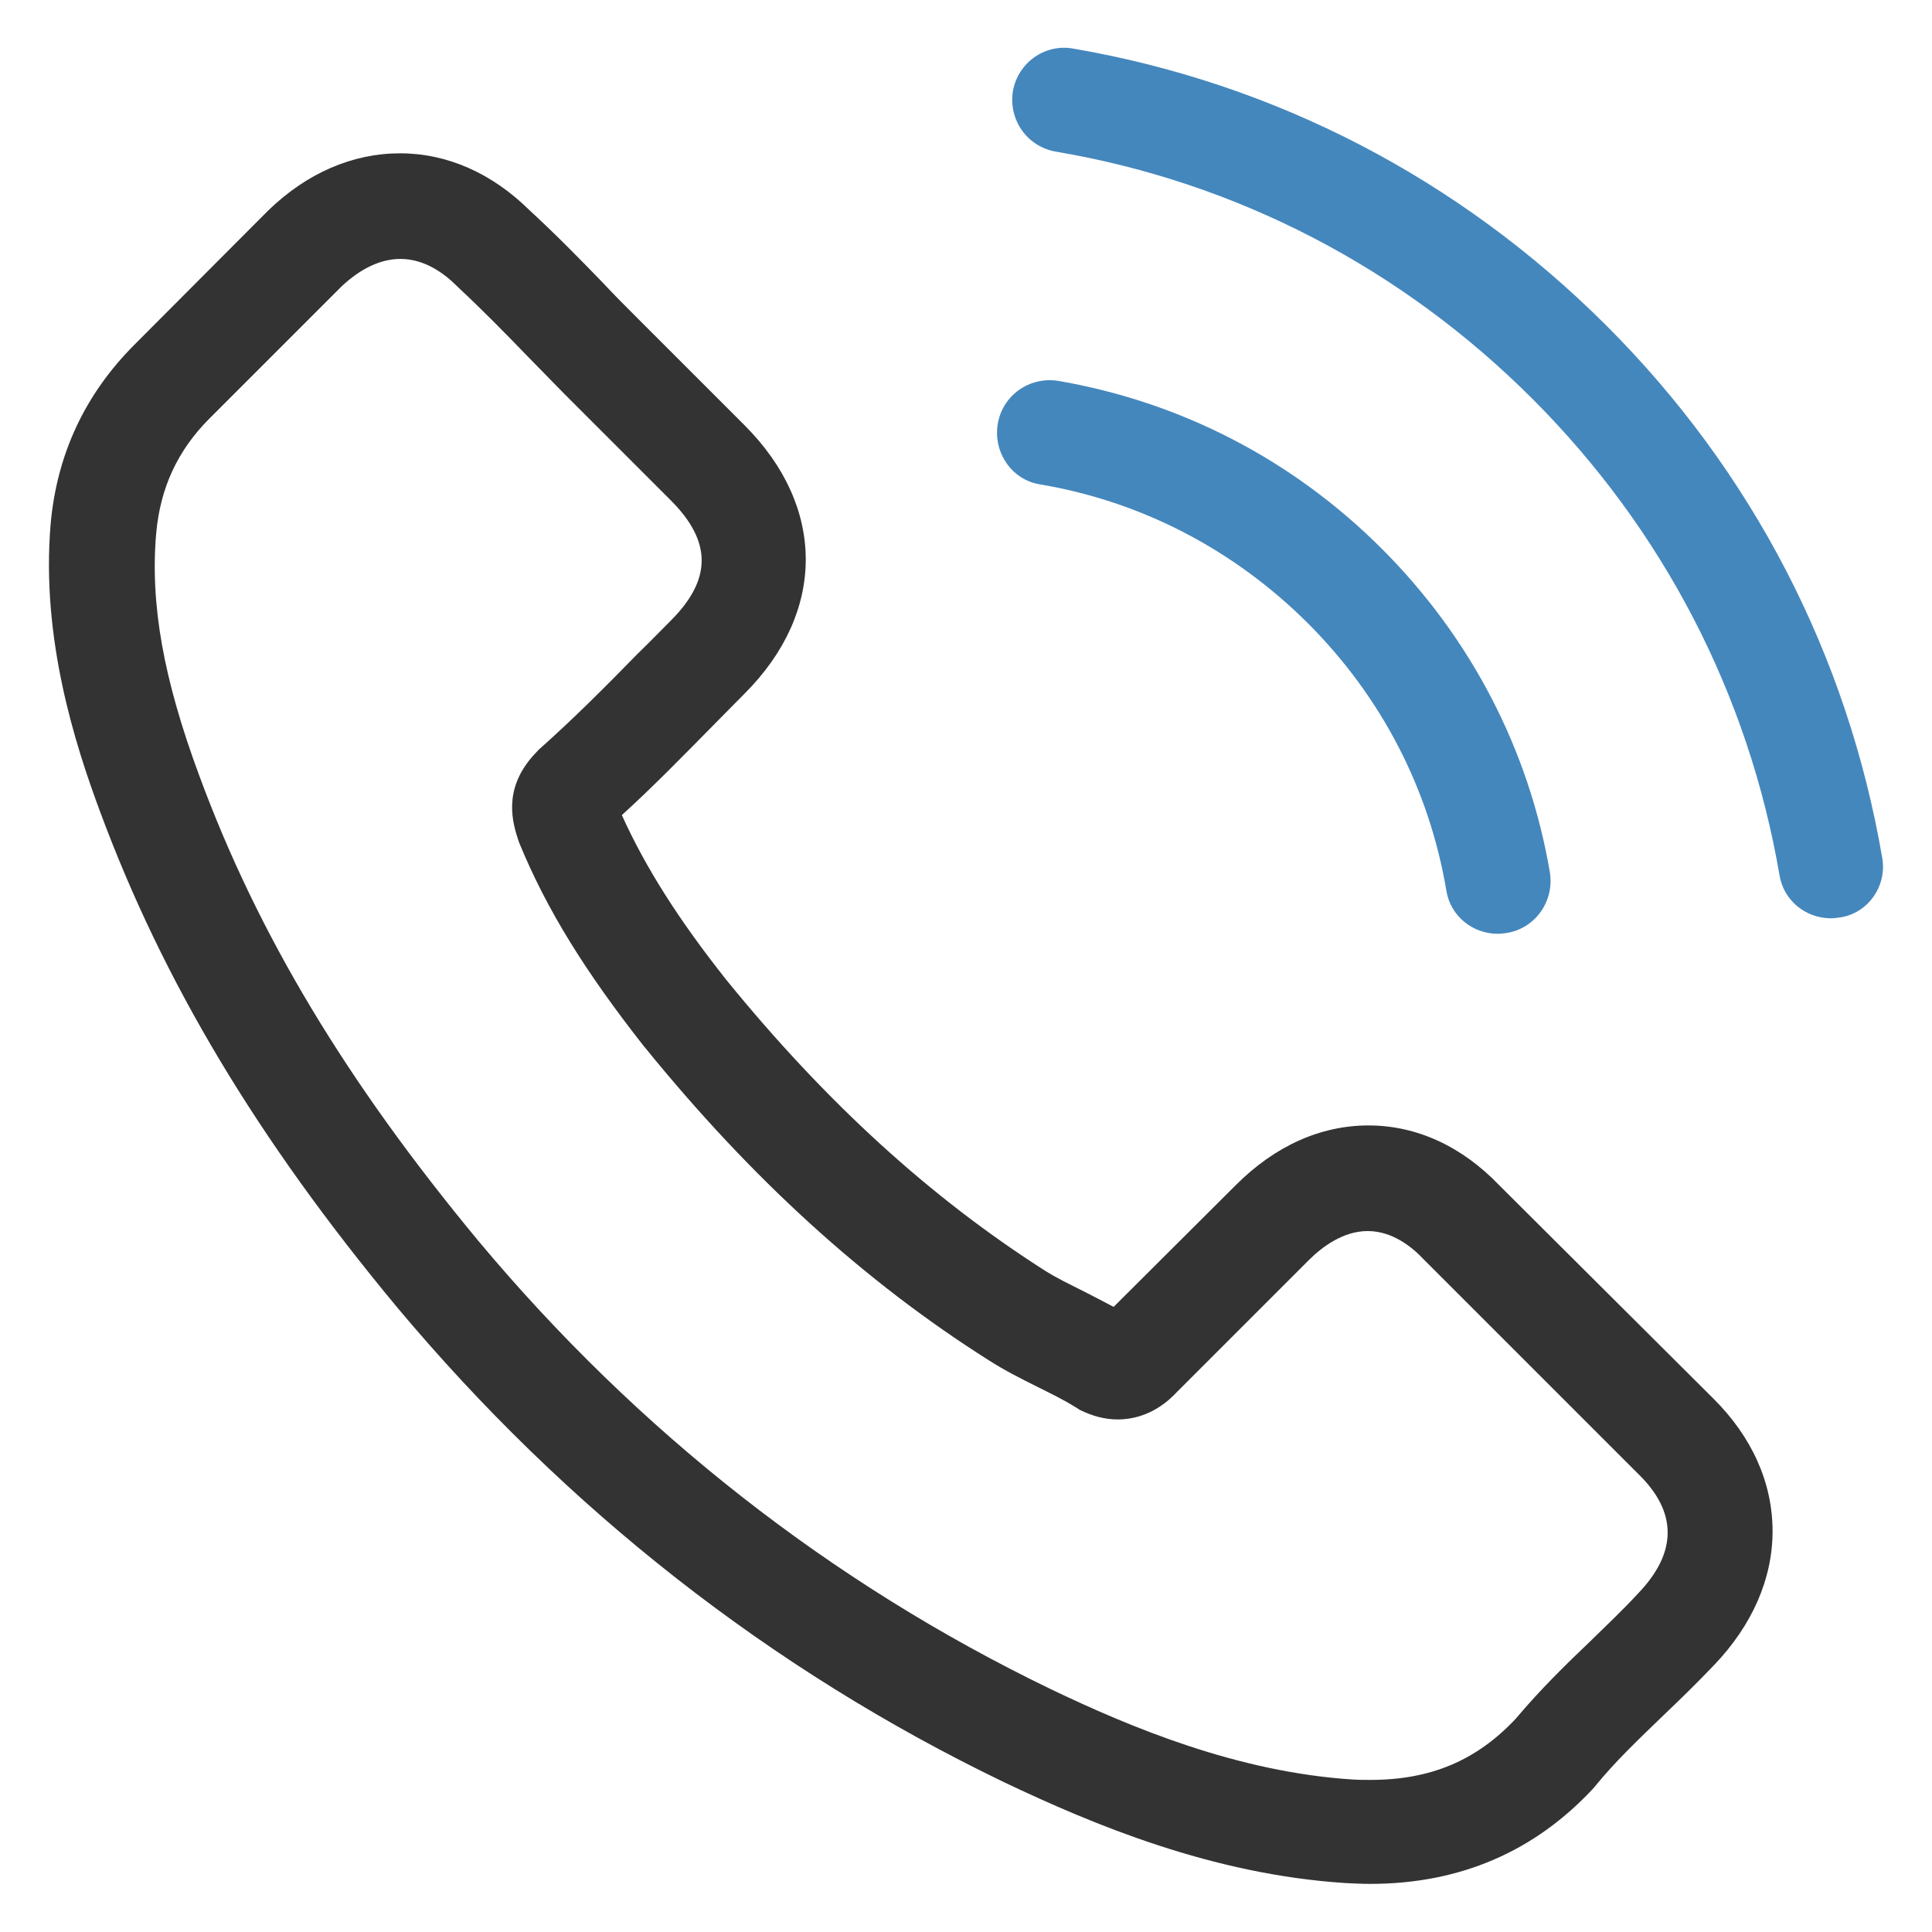
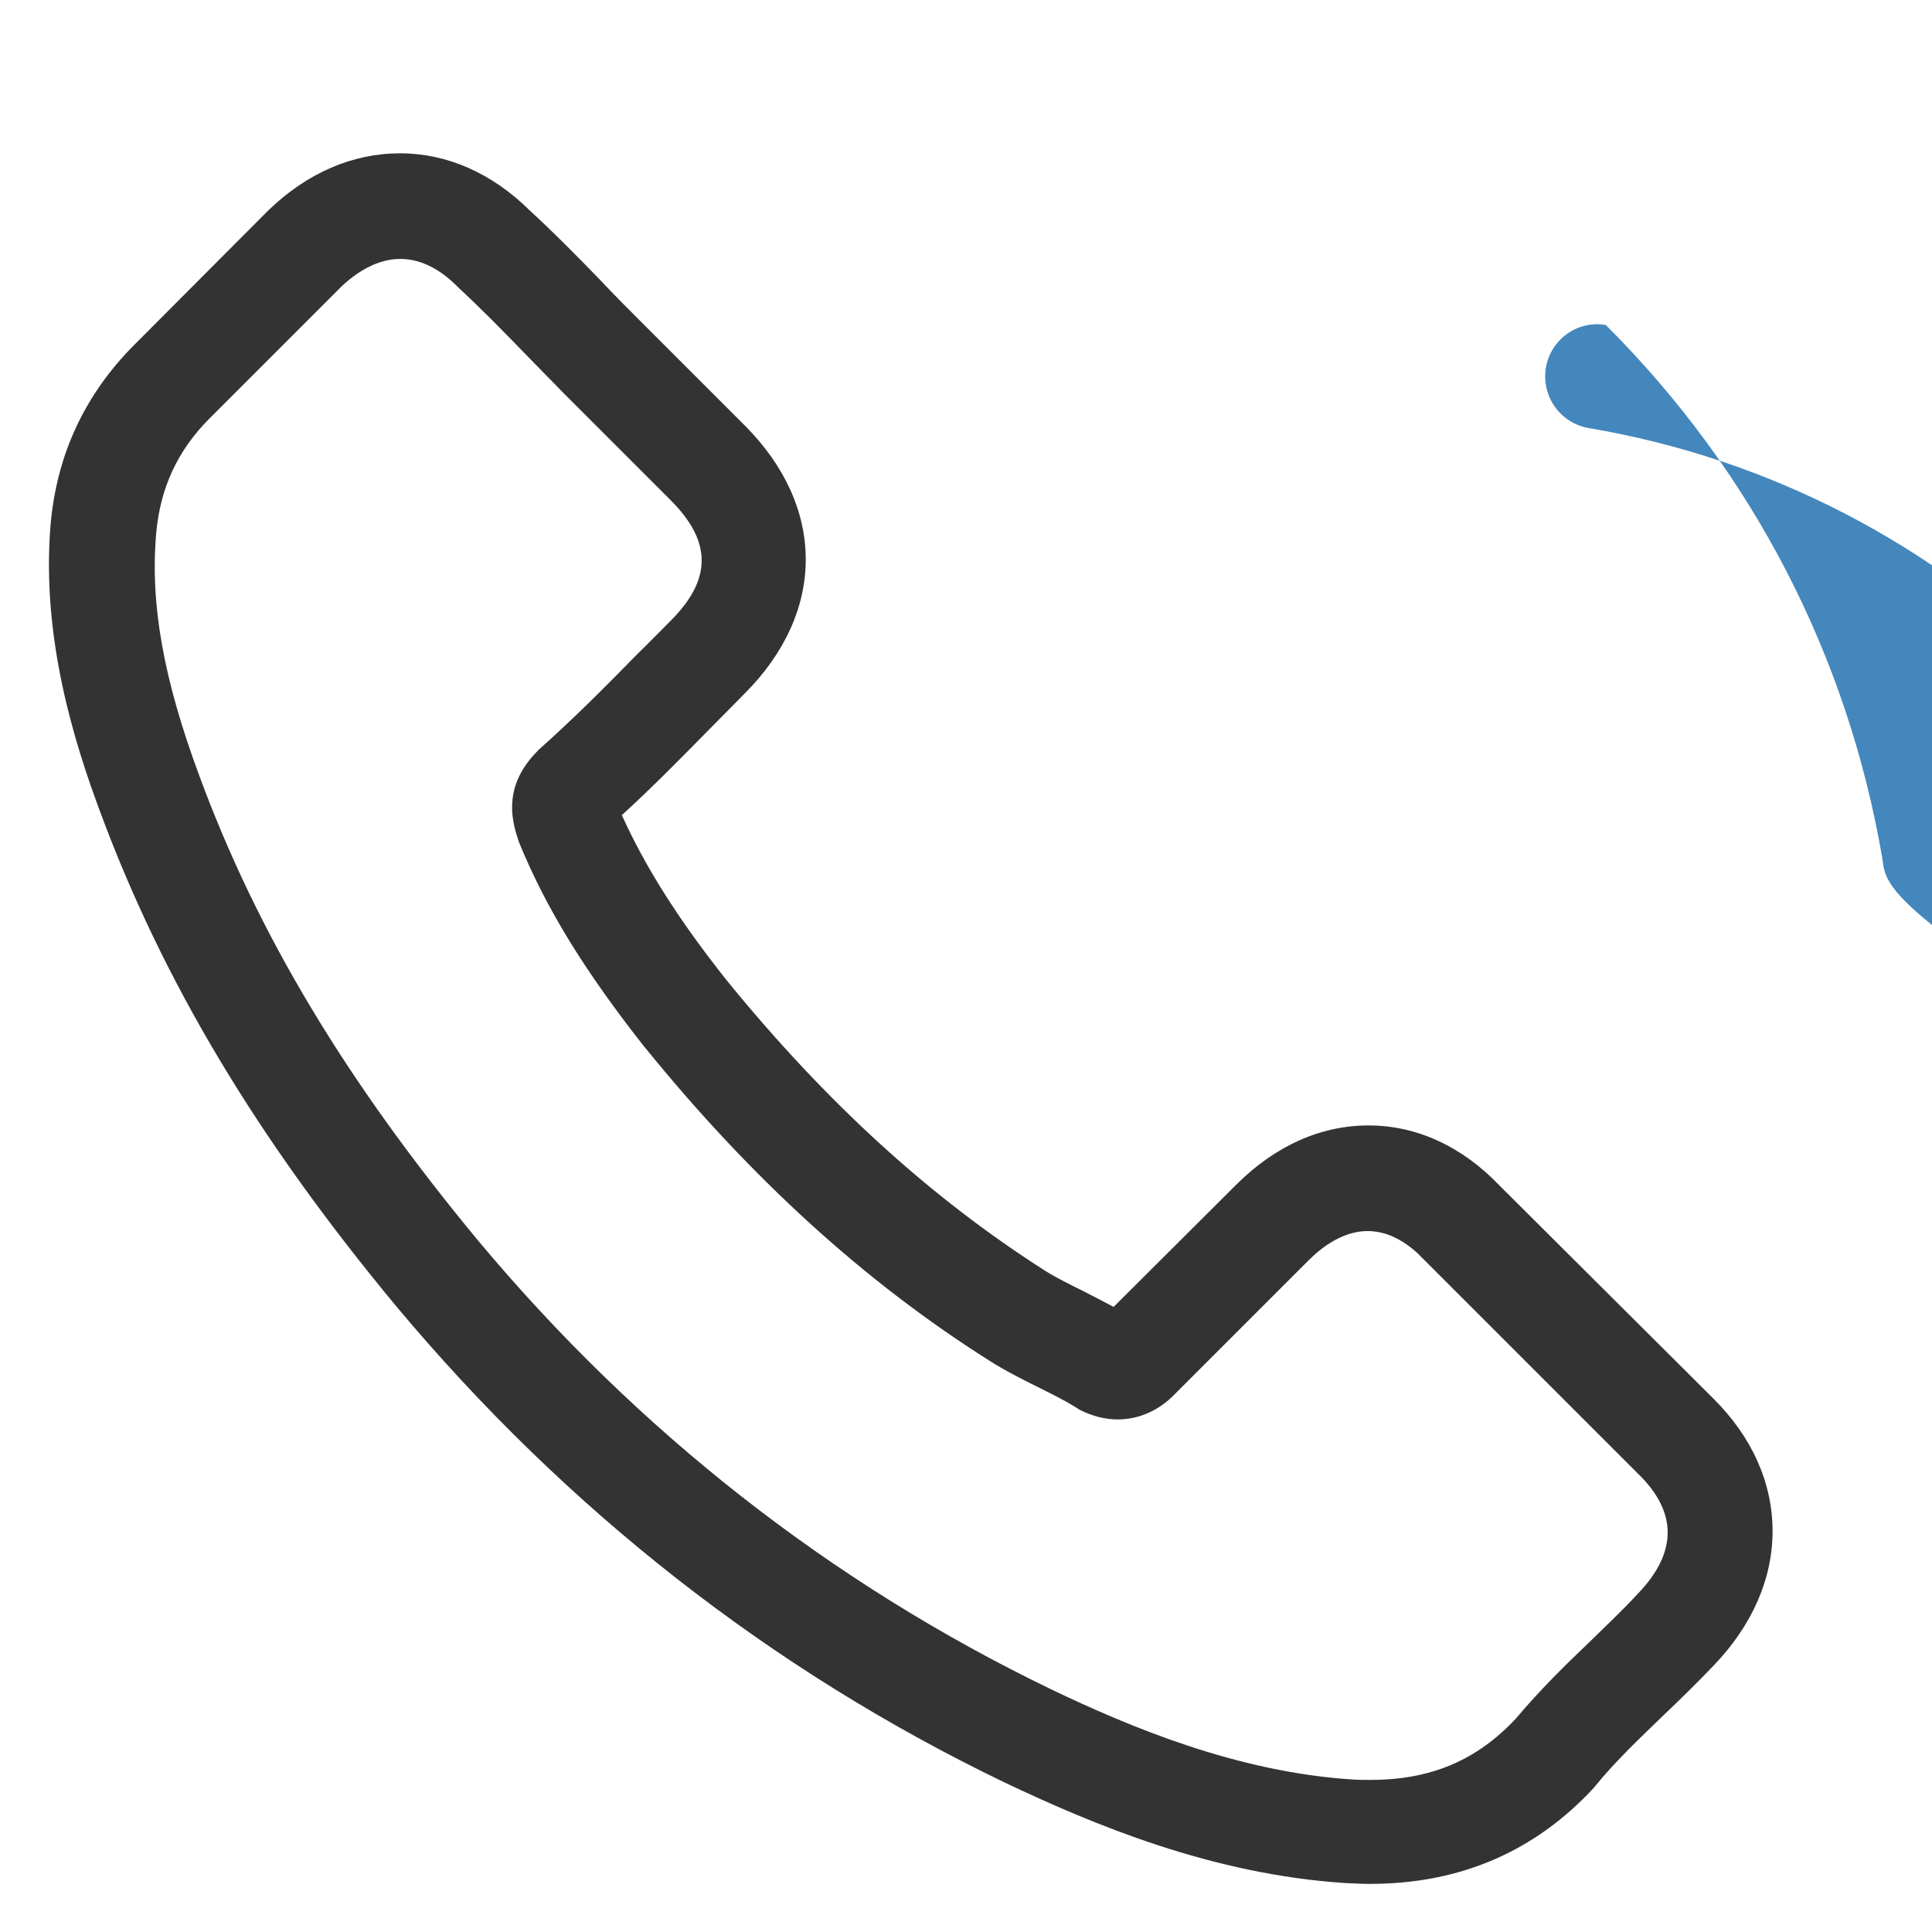
<svg xmlns="http://www.w3.org/2000/svg" version="1.1" id="Capa_1" x="0px" y="0px" viewBox="0 0 473.8 473.8" style="enable-background:new 0 0 473.8 473.8;" xml:space="preserve">
  <style type="text/css">
	.st0{fill:#333333;}
	.st1{fill:#4487BD;}
</style>
  <g>
    <g>
      <path class="st0" d="M367.7,290.7c-9.2-9.6-20.3-14.7-32.1-14.7c-11.7,0-22.9,5-32.5,14.6l-30,29.9c-2.5-1.3-4.9-2.6-7.3-3.8    c-3.4-1.7-6.7-3.3-9.4-5c-28.1-17.9-53.7-41.2-78.2-71.3c-11.9-15-19.9-27.7-25.7-40.5c7.8-7.1,15-14.5,22.1-21.7    c2.7-2.7,5.3-5.4,8-8.1c20-20,20-45.8,0-65.8l-26-26c-2.9-2.9-6-6-8.8-9c-5.7-5.9-11.7-12-17.9-17.7c-9.2-9.1-20.2-14-31.8-14    s-22.8,4.8-32.3,14c-0.1,0.1-0.1,0.1-0.2,0.2L33,84.5c-12.2,12.2-19.1,27-20.6,44.2c-2.3,27.8,5.9,53.6,12.2,70.5    c15.4,41.5,38.4,80,72.7,121.3c41.6,49.7,91.7,89,149,116.6c21.9,10.4,51,22.6,83.7,24.7c2,0.1,4.1,0.2,6,0.2    c22,0,40.4-7.9,54.9-23.6c0.1-0.2,0.3-0.3,0.4-0.5c4.9-6,10.6-11.4,16.6-17.2c4.1-3.9,8.3-8,12.4-12.3    c9.4-9.8,14.4-21.2,14.4-32.9c0-11.8-5-23.1-14.6-32.6L367.7,290.7z M401.7,390.8C401.6,390.8,401.6,390.9,401.7,390.8    c-3.7,4-7.5,7.6-11.6,11.6c-6.2,5.9-12.5,12.1-18.3,19c-9.6,10.3-20.9,15.1-35.7,15.1c-1.4,0-2.9,0-4.4-0.1    c-28.2-1.8-54.5-12.8-74.1-22.2c-53.8-26-101.1-63-140.3-109.9c-32.4-39.1-54.1-75.2-68.4-114c-8.8-23.7-12.1-42.1-10.6-59.5    c1-11.1,5.2-20.3,13.1-28.2l32.4-32.4c4.7-4.4,9.6-6.7,14.4-6.7c6,0,10.8,3.6,13.9,6.7c0.1,0.1,0.2,0.2,0.3,0.3    c5.8,5.4,11.3,11,17.1,17c2.9,3,6,6.1,9,9.2l26,26c10.1,10.1,10.1,19.4,0,29.5c-2.8,2.8-5.4,5.5-8.2,8.2    c-8,8.2-15.6,15.8-23.9,23.2c-0.2,0.2-0.4,0.3-0.5,0.5c-8.2,8.2-6.7,16.2-4.9,21.6c0.1,0.3,0.2,0.6,0.3,0.9    c6.7,16.4,16.3,31.8,30.7,50.1l0.1,0.1c26.2,32.3,53.9,57.5,84.4,76.8c3.9,2.5,7.9,4.5,11.7,6.4c3.4,1.7,6.7,3.3,9.4,5    c0.4,0.2,0.8,0.5,1.1,0.7c3.2,1.6,6.3,2.4,9.4,2.4c7.9,0,12.8-4.9,14.4-6.6l32.5-32.5c3.2-3.2,8.4-7.1,14.4-7.1    c5.9,0,10.7,3.7,13.7,6.9c0.1,0.1,0.1,0.1,0.2,0.2l52.4,52.4C411.4,370.8,411.4,380.7,401.7,390.8z" />
-       <path class="st1" d="M255.1,118.8c24.9,4.2,47.5,16,65.6,34c18.1,18.1,29.8,40.7,34,65.6c1,6.3,6.5,10.6,12.6,10.6    c0.8,0,1.4-0.1,2.2-0.2c7-1.1,11.7-7.8,10.6-14.8c-5.1-30.1-19.4-57.6-41.2-79.4c-21.8-21.8-49.2-36-79.4-41.2    c-7-1.1-13.6,3.5-14.8,10.5S248.1,117.7,255.1,118.8z" />
-       <path class="st1" d="M461.6,210.4c-8.5-49.6-31.8-94.8-67.8-130.7s-81.1-59.3-130.7-67.8c-6.9-1.2-13.5,3.5-14.7,10.5    c-1.1,7,3.5,13.6,10.6,14.8c44.3,7.5,84.7,28.5,116.8,60.6c32.1,32.1,53,72.5,60.6,116.8c1,6.3,6.5,10.6,12.6,10.6    c0.8,0,1.4-0.1,2.2-0.2C458.1,224,462.8,217.3,461.6,210.4z" />
+       <path class="st1" d="M461.6,210.4c-8.5-49.6-31.8-94.8-67.8-130.7c-6.9-1.2-13.5,3.5-14.7,10.5    c-1.1,7,3.5,13.6,10.6,14.8c44.3,7.5,84.7,28.5,116.8,60.6c32.1,32.1,53,72.5,60.6,116.8c1,6.3,6.5,10.6,12.6,10.6    c0.8,0,1.4-0.1,2.2-0.2C458.1,224,462.8,217.3,461.6,210.4z" />
    </g>
  </g>
</svg>